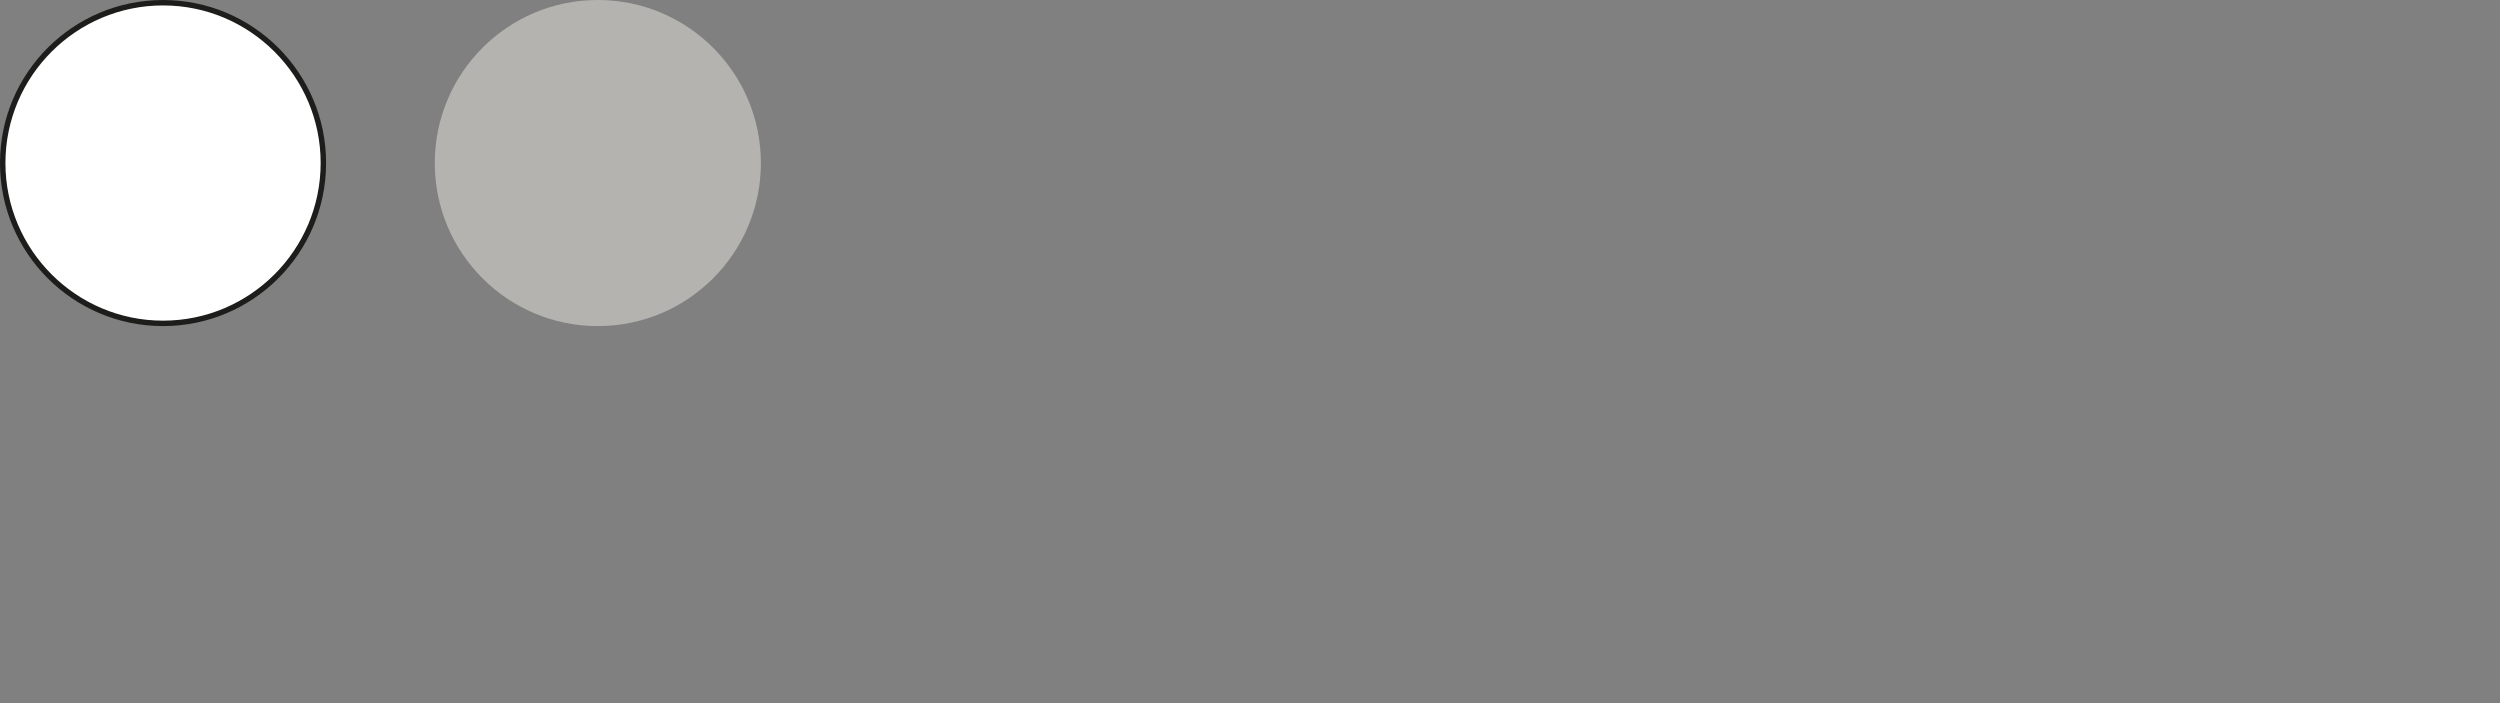
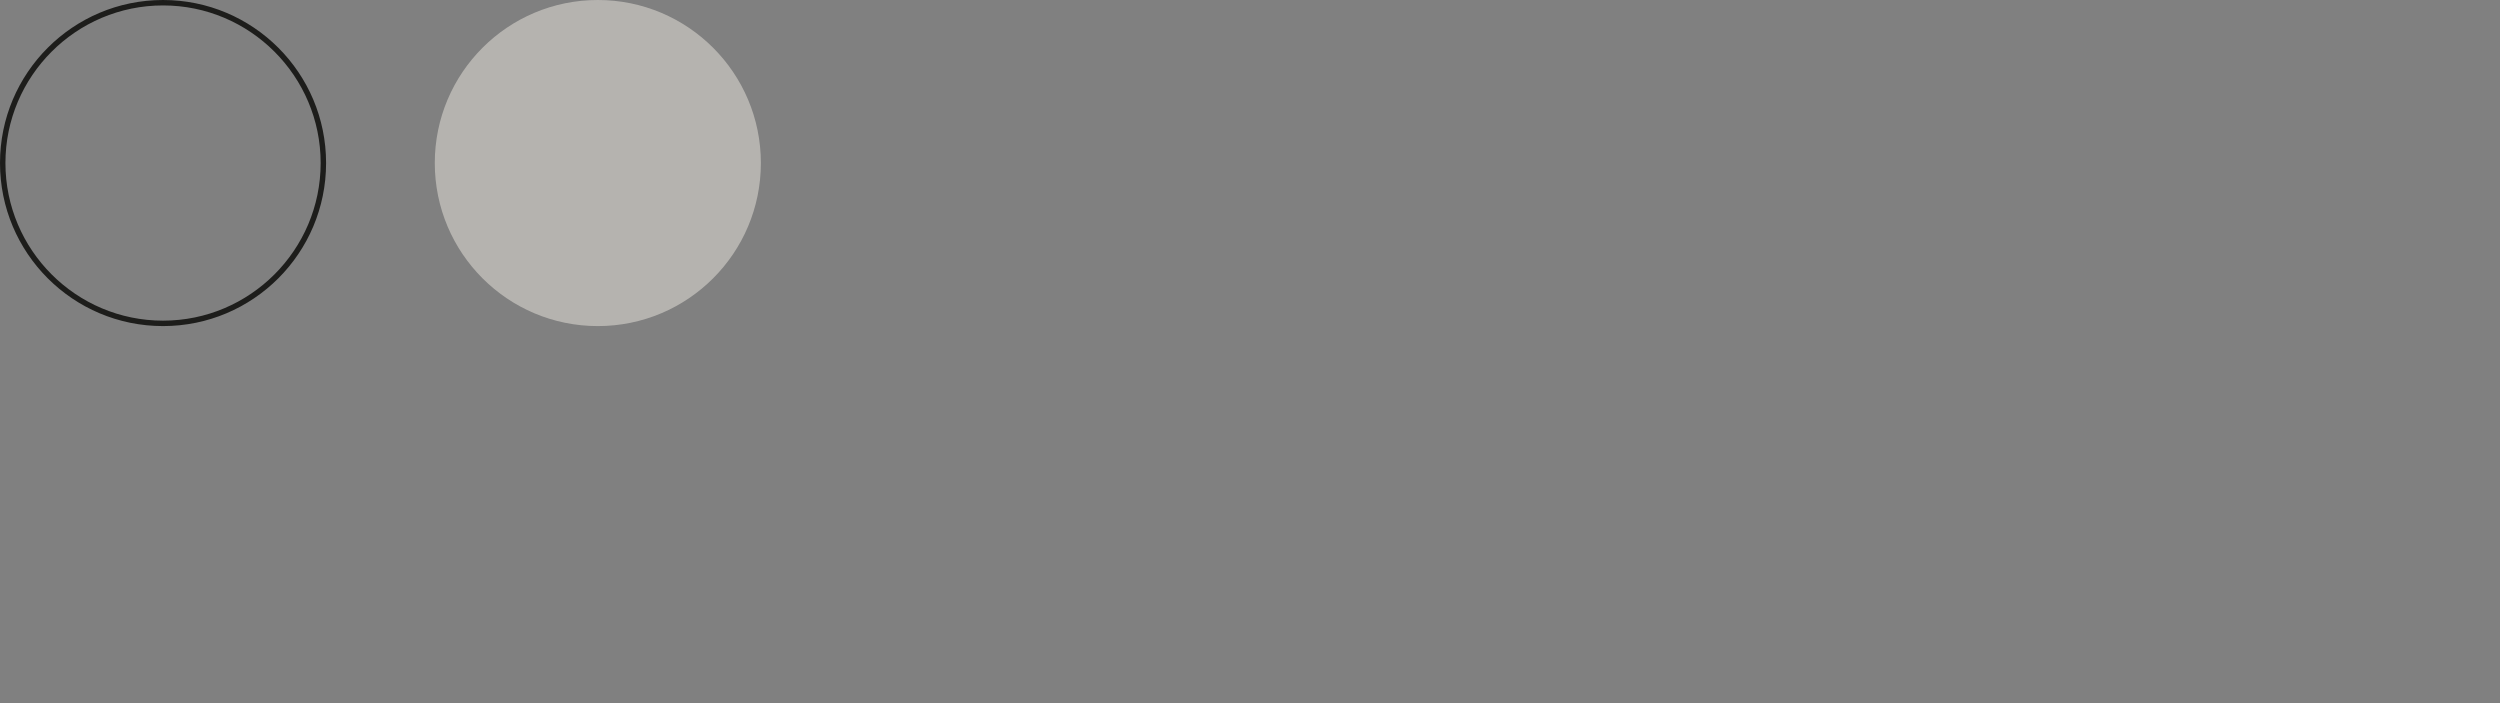
<svg xmlns="http://www.w3.org/2000/svg" version="1.1" x="0px" y="0px" width="230px" height="64.7px" viewBox="0 0 230 64.7" enable-background="new 0 0 230 64.7" xml:space="preserve">
  <rect x="0" y="0" width="230" height="64.7" fill="#808080" stroke="none" />
  <g id="Livello_1">
    <g>
-       <path fill="#FFFFFF" d="M15,29.75C6.867,29.75,0.25,23.133,0.25,15S6.867,0.25,15,0.25S29.75,6.867,29.75,15    S23.133,29.75,15,29.75z" />
      <path fill="#1D1D1B" d="M15,0.5c7.995,0,14.5,6.505,14.5,14.5S22.995,29.5,15,29.5S0.5,22.995,0.5,15S7.005,0.5,15,0.5 M15,0    C6.716,0,0,6.716,0,15s6.716,15,15,15s15-6.716,15-15S23.284,0,15,0L15,0z" />
    </g>
    <circle fill="#B5B3AF" cx="55" cy="15" r="15" />
  </g>
  <g id="Layer_1">
</g>
</svg>